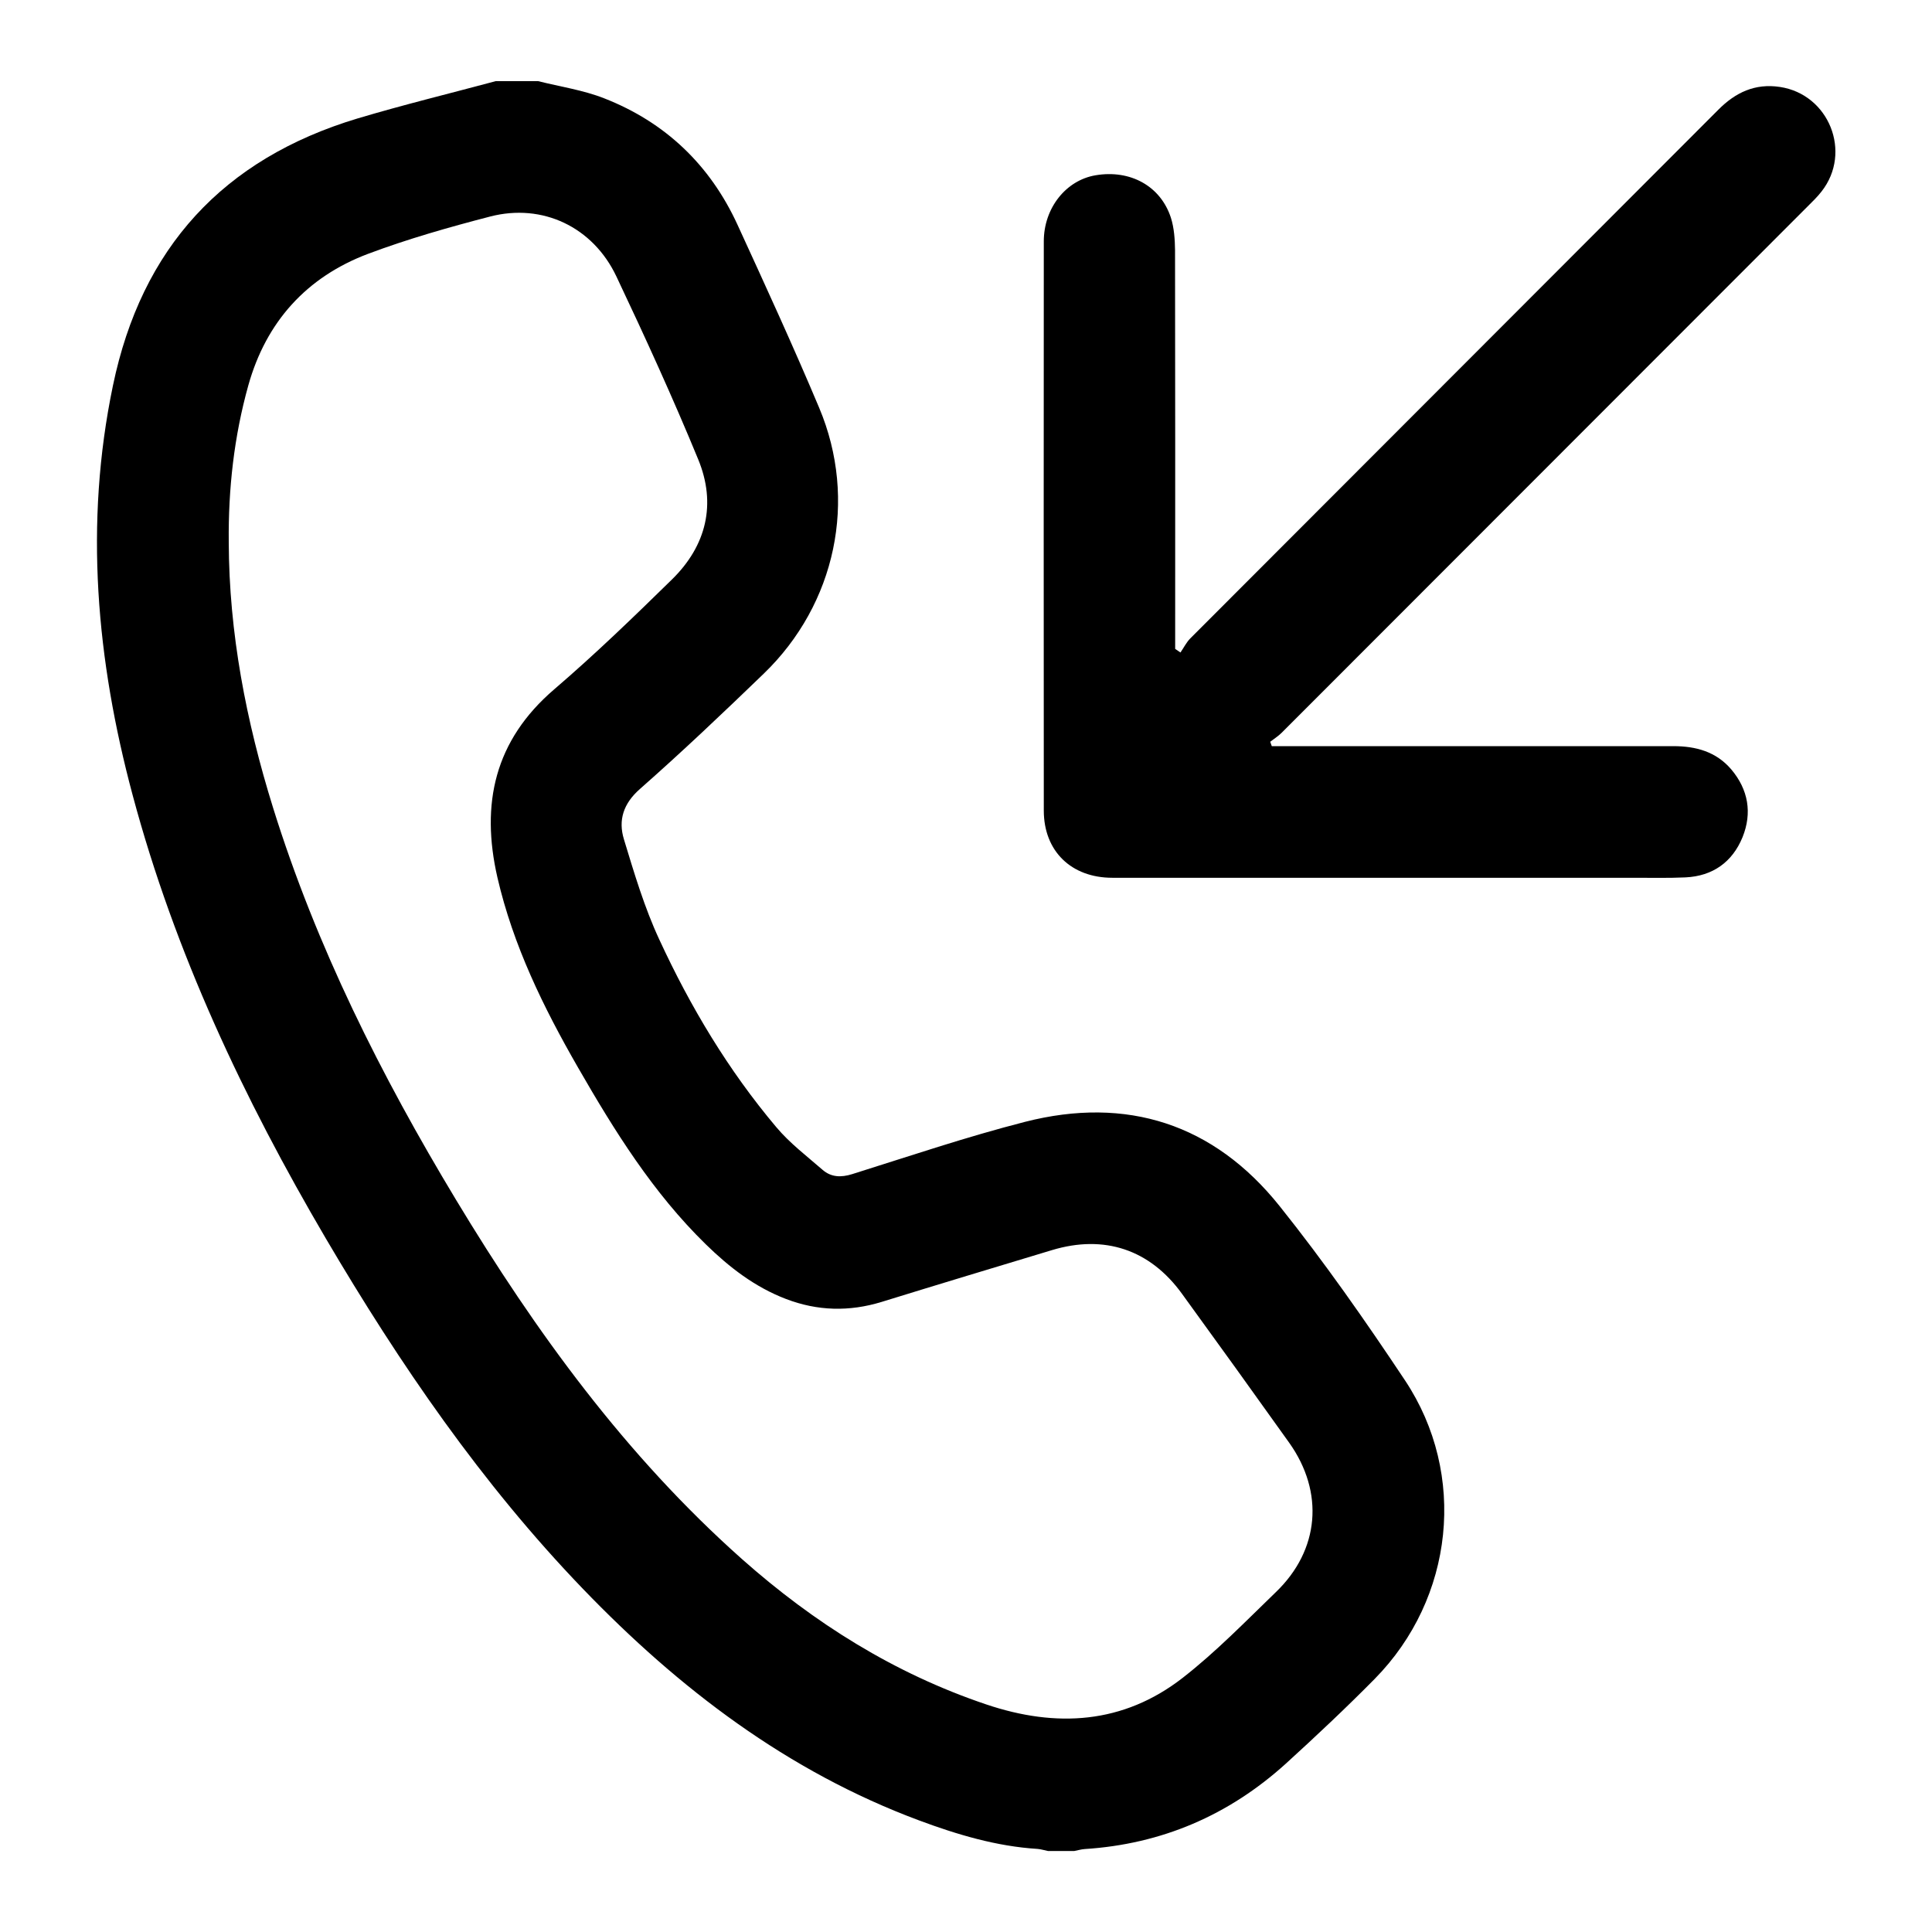
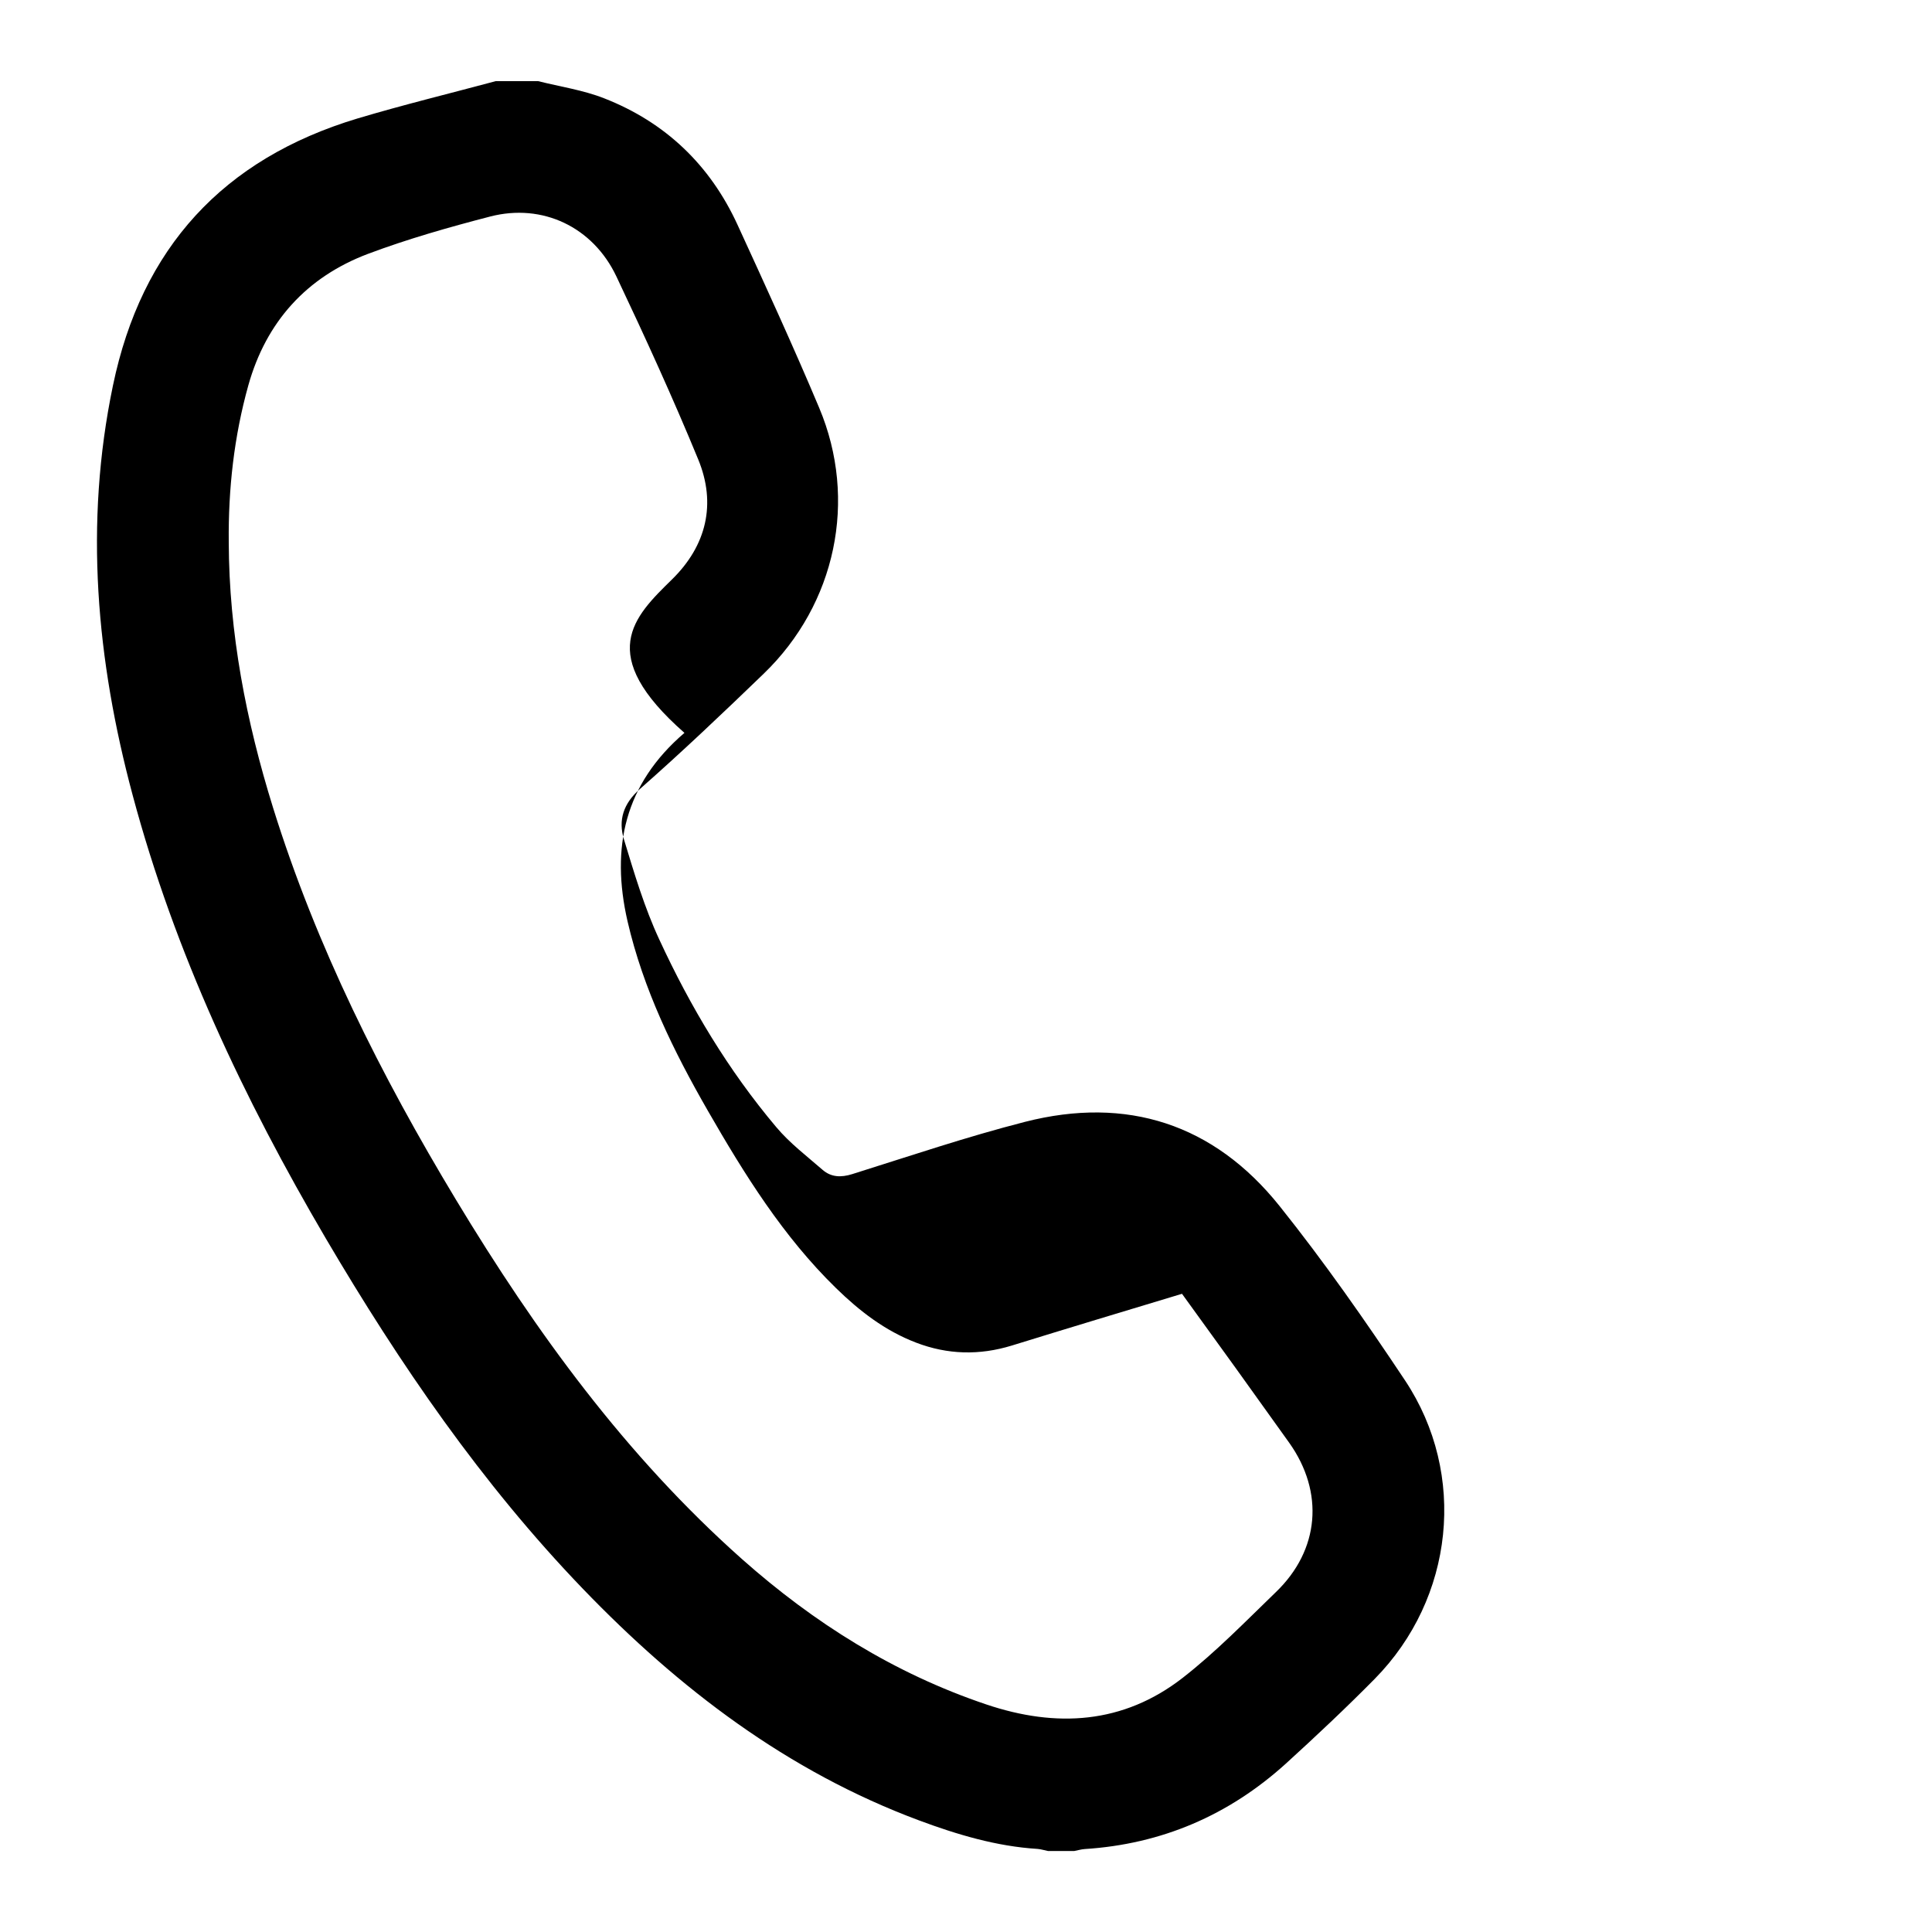
<svg xmlns="http://www.w3.org/2000/svg" id="Layer_1" x="0px" y="0px" viewBox="0 0 1500 1500" style="enable-background:new 0 0 1500 1500;" xml:space="preserve">
  <style type="text/css">	.st0{fill:#FFDD94;}	.st1{fill:#D0E6A5;}</style>
-   <rect x="-611" y="221" class="st0" width="53" height="53" />
-   <rect x="-611" y="329" class="st1" width="53" height="53" />
-   <path d="M417.8,63c17.1,4.3,34.9,6.9,51.2,13.3c47.6,18.6,82.3,51.8,103.6,98.2c21.6,47.1,43.3,94.3,63.4,142.1 c30.1,71.5,13,152.4-43.1,206.5c-31.5,30.4-63.2,60.5-96,89.4c-13,11.4-17,24.3-12.5,39.1c8,26.3,15.9,53,27.5,77.9 c24.1,52.2,53.6,101.5,90.8,145.6c10.4,12.4,23.7,22.5,36,33.2c6.6,5.7,14.2,6,22.9,3.3c44.6-14,88.9-29,134.2-40.6 c79.1-20.2,146.6,1.6,197.6,65.3c34.7,43.4,66.7,89.2,97.5,135.5c48.4,72.9,38,169.2-23.6,231.7c-22.3,22.6-45.5,44.4-69,65.8 c-44.3,40.1-96.4,62.5-156.2,66.3c-2.7,0.2-5.3,1-8,1.5c-6.8,0-13.7,0-20.5,0c-2.7-0.5-5.3-1.4-8-1.6c-32-2-62.4-11.1-92.2-22.2 c-102-38-186.2-102.2-260.9-179.8c-78.6-81.7-142.2-174.5-199.5-271.9C189.2,852.9,135.7,739.6,103,617.4 C74.9,512.6,65.3,406.7,87.7,299.3C109.9,192.4,173.3,123.4,277.5,92C313,81.4,349.1,72.6,384.9,63C395.9,63,406.8,63,417.8,63z  M177.6,420.8c0.2,70.6,13.5,139.1,34.4,206.3c33.6,107.9,83.9,208,142.1,304.5c61.9,102.6,131.8,198.7,221.9,278.8 c56,49.7,118.4,88.9,189.7,112.9c54.3,18.3,106.3,15.3,152.5-20.6c25.8-20.1,48.8-43.8,72.4-66.6c33.9-32.6,37.7-77.5,10.3-116 c-27.6-38.7-55.3-77.2-83.2-115.6c-24.9-34.4-60.3-46.2-101-33.9c-44.1,13.3-88.2,26.6-132.2,40.2c-25.1,7.7-49.8,7.1-74.3-2.3 c-24.1-9.2-44-24.6-62.2-42.4c-41-40-71-88.2-99.3-137.4c-26.8-46.6-50.3-94.6-62.5-147.4c-13.1-57.2-2.3-106.4,44.2-146.2 C462,508,492,479,521.8,449.8c26.7-26.2,34.5-58.6,20.3-93.1c-19.7-47.9-41.3-95.1-63.5-142c-18.2-38.5-57.4-57.1-98-46.6 c-32,8.3-64,17.4-94.9,29c-47.7,18-79.1,52.8-92.9,102.1C181.7,338.9,177.2,379.6,177.6,420.8z" />
-   <path d="M916.5,506.6c2.5-3.6,4.5-7.7,7.5-10.8c136.7-136.9,273.4-273.7,410.1-410.6c13.4-13.5,28.6-20.6,47.8-17.7 c38.1,5.7,56.2,50.7,32.4,81.1c-3.3,4.3-7.3,8.1-11.2,12c-136,136.1-272,272.2-408,408.3c-2.6,2.6-5.9,4.7-8.9,7 c0.4,1.1,0.8,2.3,1.2,3.4c3.8,0,7.5,0,11.3,0c100.1,0,200.3,0,300.4,0c17.5,0,33.2,4.2,45,18c13.3,15.7,16.4,33.9,8.8,52.7 c-7.9,19.3-23.1,30.2-44.3,31.2c-13.3,0.6-26.6,0.3-40,0.3c-135,0-270,0-405,0c-31.8,0-53.2-20.6-53.2-52.2 c-0.1-147.3-0.1-294.6,0-441.9c0-25.9,17.2-47.4,40.1-51.3c27-4.6,50.6,8.3,58.6,33c2.5,7.9,3.1,16.8,3.2,25.2 c0.2,99.1,0.1,198.2,0.1,297.3c0,4.1,0,8.1,0,12.2C913.8,504.7,915.1,505.6,916.5,506.6z" />
+   <path d="M417.8,63c17.1,4.3,34.9,6.9,51.2,13.3c47.6,18.6,82.3,51.8,103.6,98.2c21.6,47.1,43.3,94.3,63.4,142.1 c30.1,71.5,13,152.4-43.1,206.5c-31.5,30.4-63.2,60.5-96,89.4c-13,11.4-17,24.3-12.5,39.1c8,26.3,15.9,53,27.5,77.9 c24.1,52.2,53.6,101.5,90.8,145.6c10.4,12.4,23.7,22.5,36,33.2c6.6,5.7,14.2,6,22.9,3.3c44.6-14,88.9-29,134.2-40.6 c79.1-20.2,146.6,1.6,197.6,65.3c34.7,43.4,66.7,89.2,97.5,135.5c48.4,72.9,38,169.2-23.6,231.7c-22.3,22.6-45.5,44.4-69,65.8 c-44.3,40.1-96.4,62.5-156.2,66.3c-2.7,0.2-5.3,1-8,1.5c-6.8,0-13.7,0-20.5,0c-2.7-0.5-5.3-1.4-8-1.6c-32-2-62.4-11.1-92.2-22.2 c-102-38-186.2-102.2-260.9-179.8c-78.6-81.7-142.2-174.5-199.5-271.9C189.2,852.9,135.7,739.6,103,617.4 C74.9,512.6,65.3,406.7,87.7,299.3C109.9,192.4,173.3,123.4,277.5,92C313,81.4,349.1,72.6,384.9,63C395.9,63,406.8,63,417.8,63z  M177.6,420.8c0.2,70.6,13.5,139.1,34.4,206.3c33.6,107.9,83.9,208,142.1,304.5c61.9,102.6,131.8,198.7,221.9,278.8 c56,49.7,118.4,88.9,189.7,112.9c54.3,18.3,106.3,15.3,152.5-20.6c25.8-20.1,48.8-43.8,72.4-66.6c33.9-32.6,37.7-77.5,10.3-116 c-27.6-38.7-55.3-77.2-83.2-115.6c-44.1,13.3-88.2,26.6-132.2,40.2c-25.1,7.7-49.8,7.1-74.3-2.3 c-24.1-9.2-44-24.6-62.2-42.4c-41-40-71-88.2-99.3-137.4c-26.8-46.6-50.3-94.6-62.5-147.4c-13.1-57.2-2.3-106.4,44.2-146.2 C462,508,492,479,521.8,449.8c26.7-26.2,34.5-58.6,20.3-93.1c-19.7-47.9-41.3-95.1-63.5-142c-18.2-38.5-57.4-57.1-98-46.6 c-32,8.3-64,17.4-94.9,29c-47.7,18-79.1,52.8-92.9,102.1C181.7,338.9,177.2,379.6,177.6,420.8z" />
</svg>